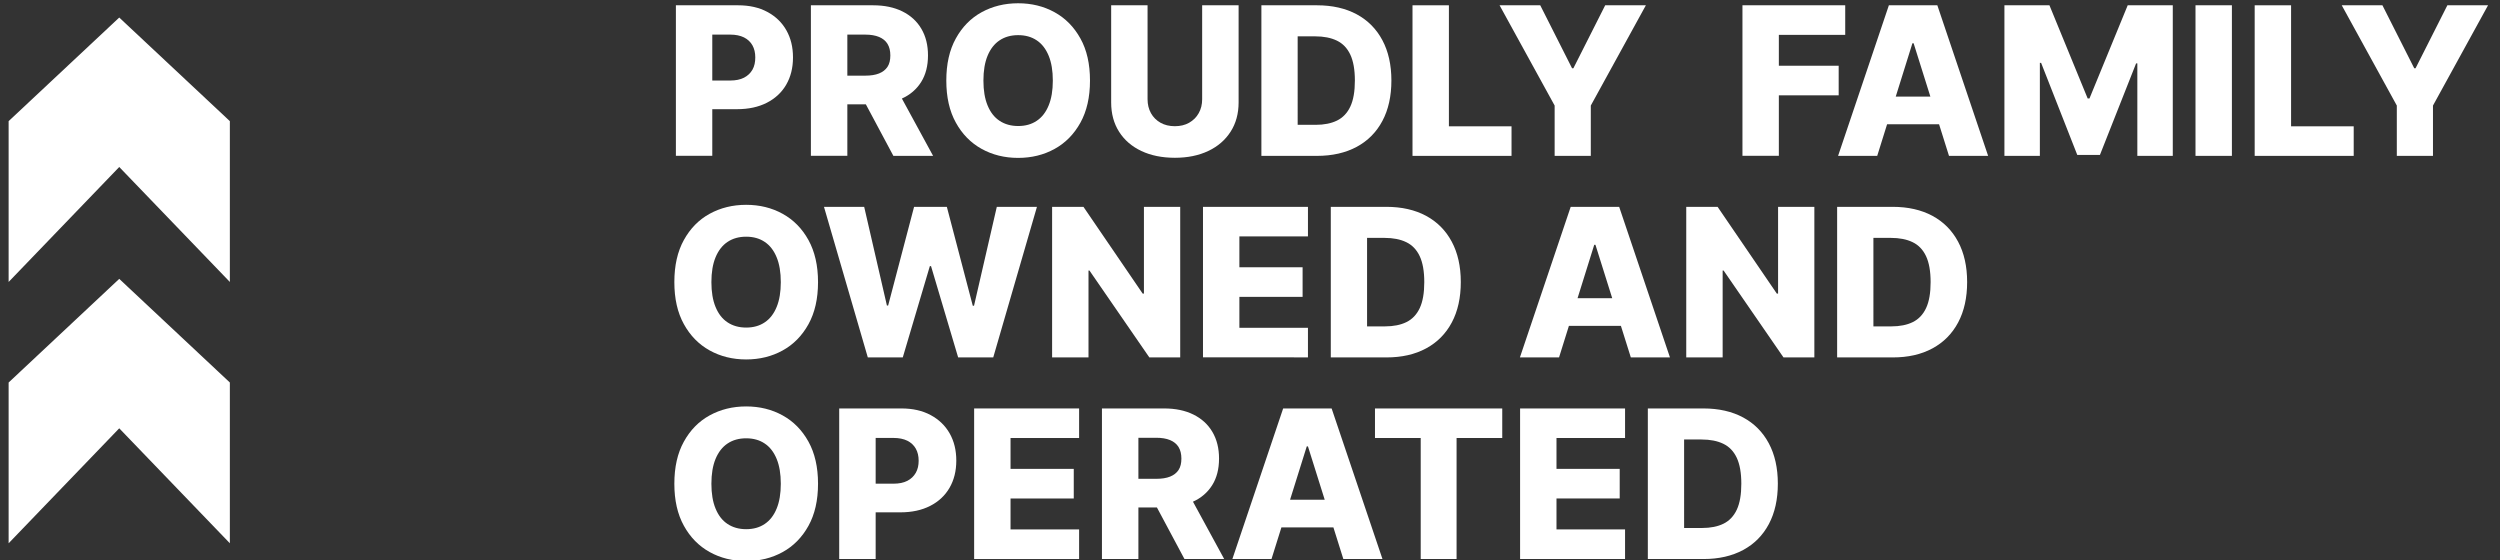
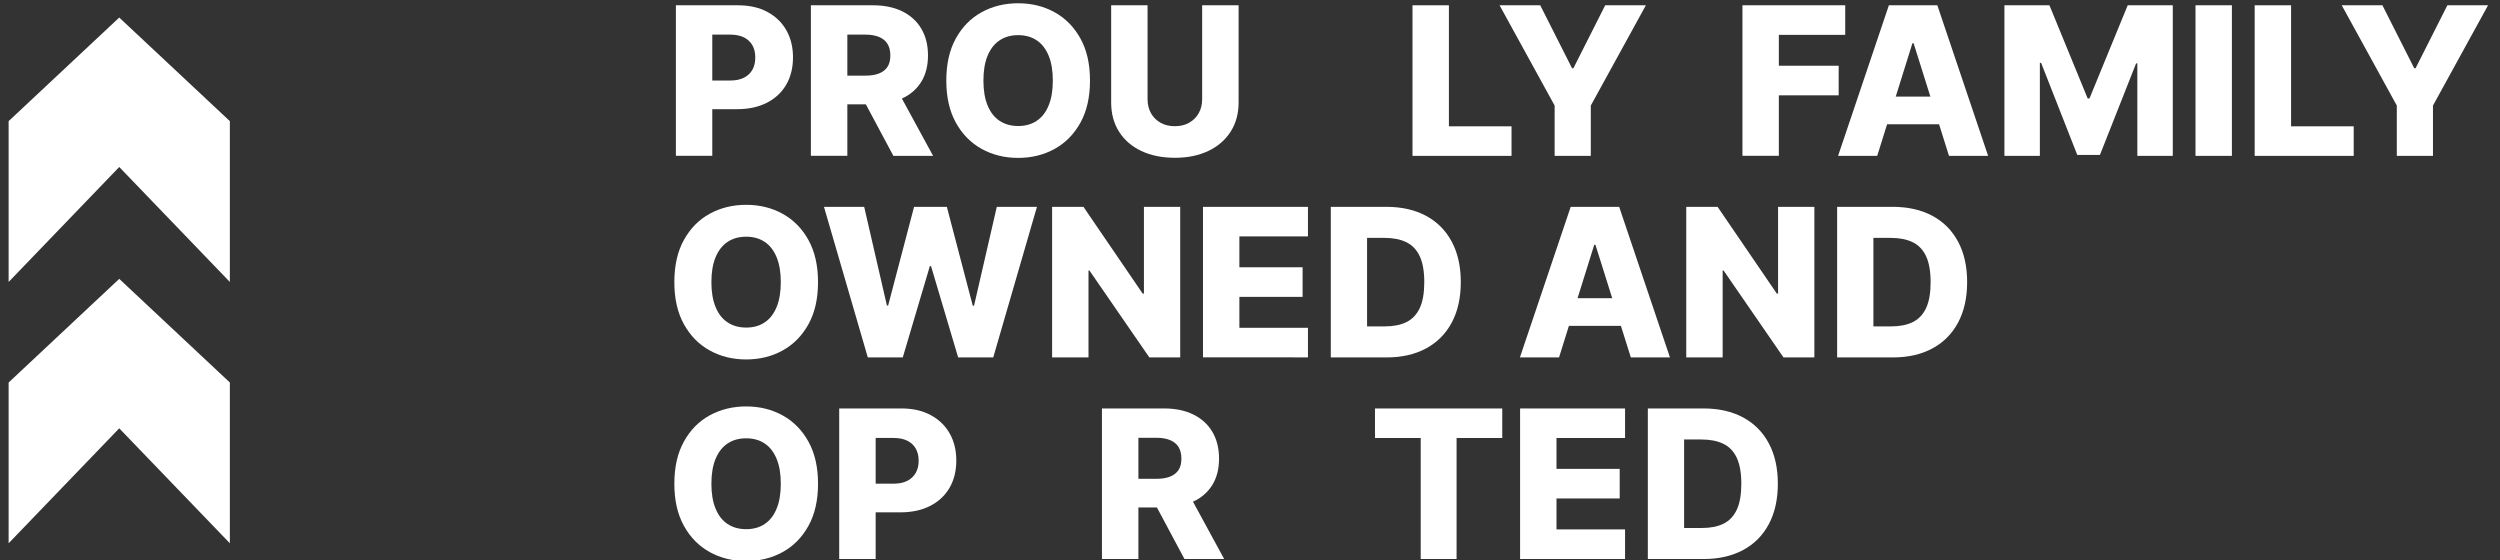
<svg xmlns="http://www.w3.org/2000/svg" version="1.1" id="Layer_1" x="0px" y="0px" viewBox="0 0 420.37 94.21" style="enable-background:new 0 0 420.37 94.21;" xml:space="preserve">
  <rect x="0" y="0" width="420.37" height="94.21" fill="#333333" stroke="none" />
  <style type="text/css">
	.st0{fill:#FFFFFF;}
</style>
  <g>
    <path class="st0" d="M113.65,26.21V0.89h10.46c1.9,0,3.53,0.37,4.91,1.11c1.38,0.74,2.45,1.76,3.2,3.08   c0.75,1.32,1.12,2.84,1.12,4.58c0,1.75-0.38,3.27-1.14,4.58c-0.76,1.31-1.85,2.32-3.26,3.04s-3.08,1.08-5.02,1.08h-6.45v-4.82h5.32   c0.92,0,1.7-0.16,2.32-0.48s1.09-0.77,1.42-1.35S127,10.43,127,9.65c0-0.78-0.16-1.46-0.48-2.03c-0.32-0.57-0.8-1.02-1.42-1.33   c-0.63-0.31-1.4-0.47-2.31-0.47h-3.02v20.38H113.65z" />
    <path class="st0" d="M136.35,26.21V0.89h10.46c1.9,0,3.53,0.34,4.91,1.02c1.38,0.68,2.45,1.65,3.2,2.92   c0.75,1.27,1.12,2.76,1.12,4.49c0,1.75-0.38,3.24-1.15,4.47c-0.77,1.22-1.85,2.16-3.26,2.79c-1.41,0.64-3.08,0.96-5.01,0.96h-6.61   v-4.82h5.48c0.92,0,1.7-0.12,2.32-0.37s1.09-0.61,1.42-1.11s0.48-1.14,0.48-1.92c0-0.78-0.16-1.43-0.48-1.95s-0.8-0.9-1.42-1.16   c-0.63-0.26-1.4-0.39-2.31-0.39h-3.02v20.38H136.35z M150.6,14.64l6.3,11.57h-6.68l-6.18-11.57H150.6z" />
    <path class="st0" d="M183.28,13.55c0,2.79-0.54,5.15-1.61,7.08s-2.52,3.41-4.34,4.41c-1.83,1.01-3.87,1.51-6.14,1.51   c-2.27,0-4.32-0.51-6.14-1.52s-3.27-2.49-4.33-4.42c-1.07-1.93-1.6-4.29-1.6-7.06c0-2.79,0.53-5.15,1.6-7.08   c1.07-1.94,2.51-3.41,4.33-4.41c1.82-1,3.87-1.51,6.14-1.51c2.27,0,4.31,0.5,6.14,1.51c1.83,1.01,3.27,2.48,4.34,4.41   C182.75,8.4,183.28,10.76,183.28,13.55z M177.03,13.55c0-1.65-0.23-3.04-0.7-4.18c-0.47-1.14-1.13-2-2-2.58   c-0.87-0.59-1.91-0.88-3.13-0.88c-1.21,0-2.25,0.29-3.13,0.88c-0.87,0.58-1.54,1.45-2.01,2.58c-0.47,1.14-0.7,2.53-0.7,4.18   s0.23,3.04,0.7,4.18c0.47,1.14,1.13,2,2.01,2.58c0.87,0.58,1.92,0.88,3.13,0.88c1.22,0,2.26-0.29,3.13-0.88   c0.87-0.58,1.54-1.45,2-2.58C176.8,16.59,177.03,15.2,177.03,13.55z" />
    <path class="st0" d="M202.16,0.89h6.11v16.33c0,1.89-0.45,3.53-1.35,4.93c-0.9,1.4-2.15,2.48-3.76,3.24   c-1.61,0.76-3.47,1.14-5.6,1.14c-2.15,0-4.03-0.38-5.64-1.14c-1.61-0.76-2.86-1.84-3.75-3.24c-0.89-1.4-1.33-3.04-1.33-4.93V0.89   h6.12v15.8c0,0.87,0.19,1.65,0.57,2.34c0.38,0.68,0.92,1.22,1.61,1.61s1.5,0.58,2.41,0.58c0.91,0,1.72-0.19,2.4-0.58   s1.23-0.92,1.61-1.61c0.39-0.68,0.58-1.46,0.58-2.34V0.89z" />
-     <path class="st0" d="M221.46,26.21h-9.36V0.89h9.35c2.58,0,4.8,0.51,6.67,1.51c1.87,1.01,3.31,2.46,4.32,4.35s1.52,4.15,1.52,6.78   c0,2.64-0.5,4.9-1.51,6.8c-1.01,1.9-2.45,3.35-4.32,4.36C226.25,25.7,224.03,26.21,221.46,26.21z M218.22,20.99h3   c1.42,0,2.62-0.24,3.6-0.72c0.98-0.48,1.73-1.27,2.24-2.36s0.76-2.55,0.76-4.37s-0.26-3.27-0.77-4.36   c-0.51-1.08-1.26-1.87-2.26-2.35c-0.99-0.48-2.21-0.72-3.67-0.72h-2.92V20.99z" />
    <path class="st0" d="M237.51,26.21V0.89h6.12v20.35h10.53v4.97H237.51z" />
    <path class="st0" d="M252.15,0.89h6.84l5.35,10.59h0.22l5.35-10.59h6.84l-9.26,16.86v8.46h-6.08v-8.46L252.15,0.89z" />
    <path class="st0" d="M292.99,26.21V0.89h17.28v4.97h-11.16v5.19h10.06v4.98h-10.06v10.17H292.99z" />
    <path class="st0" d="M315.65,26.21h-6.58l8.54-25.32h8.15l8.54,25.32h-6.58l-5.95-18.94h-0.2L315.65,26.21z M314.77,16.24h13.75   v4.65h-13.75V16.24z" />
    <path class="st0" d="M337.03,0.89h7.58l6.43,15.67h0.3l6.43-15.67h7.58v25.32h-5.96V10.66h-0.21l-6.08,15.39h-3.81l-6.08-15.48   h-0.21v15.64h-5.96V0.89z" />
    <path class="st0" d="M375.29,0.89v25.32h-6.12V0.89H375.29z" />
    <path class="st0" d="M379.12,26.21V0.89h6.12v20.35h10.53v4.97H379.12z" />
    <path class="st0" d="M393.76,0.89h6.84l5.35,10.59h0.22l5.35-10.59h6.84l-9.26,16.86v8.46h-6.08v-8.46L393.76,0.89z" />
    <path class="st0" d="M137.55,47.44c0,2.79-0.54,5.15-1.61,7.08s-2.52,3.41-4.34,4.41c-1.83,1.01-3.87,1.51-6.14,1.51   c-2.27,0-4.32-0.51-6.14-1.52s-3.27-2.49-4.33-4.42c-1.07-1.93-1.6-4.29-1.6-7.06c0-2.79,0.53-5.15,1.6-7.08   c1.07-1.94,2.51-3.41,4.33-4.41c1.82-1,3.87-1.51,6.14-1.51c2.27,0,4.31,0.5,6.14,1.51c1.83,1.01,3.27,2.48,4.34,4.41   C137.01,42.3,137.55,44.66,137.55,47.44z M131.29,47.44c0-1.65-0.23-3.04-0.7-4.18c-0.47-1.14-1.13-2-2-2.58   c-0.87-0.59-1.91-0.88-3.13-0.88c-1.21,0-2.25,0.29-3.13,0.88c-0.87,0.58-1.54,1.45-2.01,2.58c-0.47,1.14-0.7,2.53-0.7,4.18   s0.23,3.04,0.7,4.18c0.47,1.14,1.13,2,2.01,2.58c0.87,0.58,1.92,0.88,3.13,0.88c1.22,0,2.26-0.29,3.13-0.88   c0.87-0.58,1.54-1.45,2-2.58C131.06,50.48,131.29,49.09,131.29,47.44z" />
    <path class="st0" d="M145.92,60.1l-7.37-25.32h6.76l3.82,16.59h0.21l4.36-16.59h5.51l4.36,16.63h0.21l3.83-16.63h6.75l-7.35,25.32   h-5.9l-4.56-15.35h-0.2L151.8,60.1H145.92z" />
    <path class="st0" d="M198.45,34.78V60.1h-5.19l-10.07-14.61h-0.16V60.1h-6.12V34.78h5.27l9.96,14.59h0.21V34.78H198.45z" />
    <path class="st0" d="M202.28,60.1V34.78h17.65v4.97H208.4v5.19h10.63v4.98H208.4v5.2h11.53v4.97H202.28z" />
    <path class="st0" d="M233.13,60.1h-9.36V34.78h9.35c2.58,0,4.8,0.51,6.67,1.51c1.87,1.01,3.31,2.46,4.32,4.35s1.52,4.15,1.52,6.78   c0,2.64-0.5,4.9-1.51,6.8c-1.01,1.9-2.45,3.35-4.32,4.36C237.92,59.6,235.7,60.1,233.13,60.1z M229.89,54.88h3   c1.42,0,2.62-0.24,3.6-0.72c0.98-0.48,1.73-1.27,2.24-2.36s0.76-2.55,0.76-4.37s-0.26-3.27-0.77-4.36   c-0.51-1.08-1.26-1.87-2.26-2.35c-0.99-0.48-2.21-0.72-3.67-0.72h-2.92V54.88z" />
    <path class="st0" d="M262.15,60.1h-6.58l8.54-25.32h8.15l8.54,25.32h-6.58l-5.95-18.94h-0.2L262.15,60.1z M261.27,50.14h13.75v4.65   h-13.75V50.14z" />
    <path class="st0" d="M305.08,34.78V60.1h-5.19l-10.07-14.61h-0.16V60.1h-6.12V34.78h5.27l9.96,14.59h0.21V34.78H305.08z" />
    <path class="st0" d="M318.27,60.1h-9.36V34.78h9.35c2.58,0,4.8,0.51,6.67,1.51c1.87,1.01,3.31,2.46,4.32,4.35s1.52,4.15,1.52,6.78   c0,2.64-0.5,4.9-1.51,6.8c-1.01,1.9-2.45,3.35-4.32,4.36C323.06,59.6,320.84,60.1,318.27,60.1z M315.03,54.88h3   c1.42,0,2.62-0.24,3.6-0.72c0.98-0.48,1.73-1.27,2.24-2.36s0.76-2.55,0.76-4.37s-0.26-3.27-0.77-4.36   c-0.51-1.08-1.26-1.87-2.26-2.35c-0.99-0.48-2.21-0.72-3.67-0.72h-2.92V54.88z" />
    <path class="st0" d="M137.55,81.34c0,2.79-0.54,5.15-1.61,7.08s-2.52,3.41-4.34,4.41c-1.83,1.01-3.87,1.51-6.14,1.51   c-2.27,0-4.32-0.51-6.14-1.52s-3.27-2.49-4.33-4.42c-1.07-1.93-1.6-4.29-1.6-7.06c0-2.79,0.53-5.15,1.6-7.08   c1.07-1.94,2.51-3.41,4.33-4.41c1.82-1,3.87-1.51,6.14-1.51c2.27,0,4.31,0.5,6.14,1.51c1.83,1.01,3.27,2.48,4.34,4.41   C137.01,76.19,137.55,78.55,137.55,81.34z M131.29,81.34c0-1.65-0.23-3.04-0.7-4.18c-0.47-1.14-1.13-2-2-2.58   c-0.87-0.59-1.91-0.88-3.13-0.88c-1.21,0-2.25,0.29-3.13,0.88c-0.87,0.58-1.54,1.45-2.01,2.58c-0.47,1.14-0.7,2.53-0.7,4.18   s0.23,3.04,0.7,4.18c0.47,1.14,1.13,2,2.01,2.58c0.87,0.58,1.92,0.88,3.13,0.88c1.22,0,2.26-0.29,3.13-0.88   c0.87-0.58,1.54-1.45,2-2.58C131.06,84.38,131.29,82.99,131.29,81.34z" />
    <path class="st0" d="M141.11,94V68.68h10.46c1.9,0,3.53,0.37,4.91,1.11c1.38,0.74,2.45,1.76,3.2,3.08   c0.75,1.32,1.12,2.84,1.12,4.58c0,1.75-0.38,3.27-1.14,4.58c-0.76,1.31-1.85,2.32-3.26,3.04s-3.08,1.08-5.02,1.08h-6.45v-4.82h5.32   c0.92,0,1.7-0.16,2.32-0.48s1.09-0.77,1.42-1.35s0.48-1.26,0.48-2.03c0-0.78-0.16-1.46-0.48-2.03c-0.32-0.57-0.8-1.02-1.42-1.33   c-0.63-0.31-1.4-0.47-2.31-0.47h-3.02V94H141.11z" />
-     <path class="st0" d="M163.8,94V68.68h17.65v4.97h-11.53v5.19h10.63v4.98h-10.63v5.2h11.53V94H163.8z" />
    <path class="st0" d="M185.29,94V68.68h10.46c1.9,0,3.53,0.34,4.91,1.02c1.38,0.68,2.45,1.65,3.2,2.92   c0.75,1.27,1.12,2.76,1.12,4.49c0,1.75-0.38,3.24-1.15,4.47c-0.77,1.22-1.85,2.16-3.26,2.79c-1.41,0.64-3.08,0.96-5.01,0.96h-6.61   v-4.82h5.48c0.92,0,1.7-0.12,2.32-0.37s1.09-0.61,1.42-1.11s0.48-1.14,0.48-1.92c0-0.78-0.16-1.43-0.48-1.95s-0.8-0.9-1.42-1.16   c-0.63-0.26-1.4-0.39-2.31-0.39h-3.02V94H185.29z M199.54,82.42l6.3,11.57h-6.68l-6.18-11.57H199.54z" />
-     <path class="st0" d="M213.8,94h-6.58l8.54-25.32h8.15L232.46,94h-6.58l-5.95-18.94h-0.2L213.8,94z M212.93,84.03h13.75v4.65h-13.75   V84.03z" />
    <path class="st0" d="M231.2,73.65v-4.97h21.4v4.97h-7.68V94h-6.03V73.65H231.2z" />
    <path class="st0" d="M255.6,94V68.68h17.65v4.97h-11.53v5.19h10.63v4.98h-10.63v5.2h11.53V94H255.6z" />
    <path class="st0" d="M286.44,94h-9.36V68.68h9.35c2.58,0,4.8,0.51,6.67,1.51c1.87,1.01,3.31,2.46,4.32,4.35s1.52,4.15,1.52,6.78   c0,2.64-0.5,4.9-1.51,6.8c-1.01,1.9-2.45,3.35-4.32,4.36C291.23,93.49,289.01,94,286.44,94z M283.2,88.78h3   c1.42,0,2.62-0.24,3.6-0.72c0.98-0.48,1.73-1.27,2.24-2.36s0.76-2.55,0.76-4.37s-0.26-3.27-0.77-4.36   c-0.51-1.08-1.26-1.87-2.26-2.35c-0.99-0.48-2.21-0.72-3.67-0.72h-2.92V88.78z" />
  </g>
  <g>
    <polygon class="st0" points="1.45,20.37 1.45,47.41 20.05,28.08 38.65,47.41 38.65,20.37 20.05,2.95  " />
    <polygon class="st0" points="1.45,64.32 1.45,91.35 20.05,72.02 38.65,91.35 38.65,64.32 20.05,46.89  " />
  </g>
</svg>